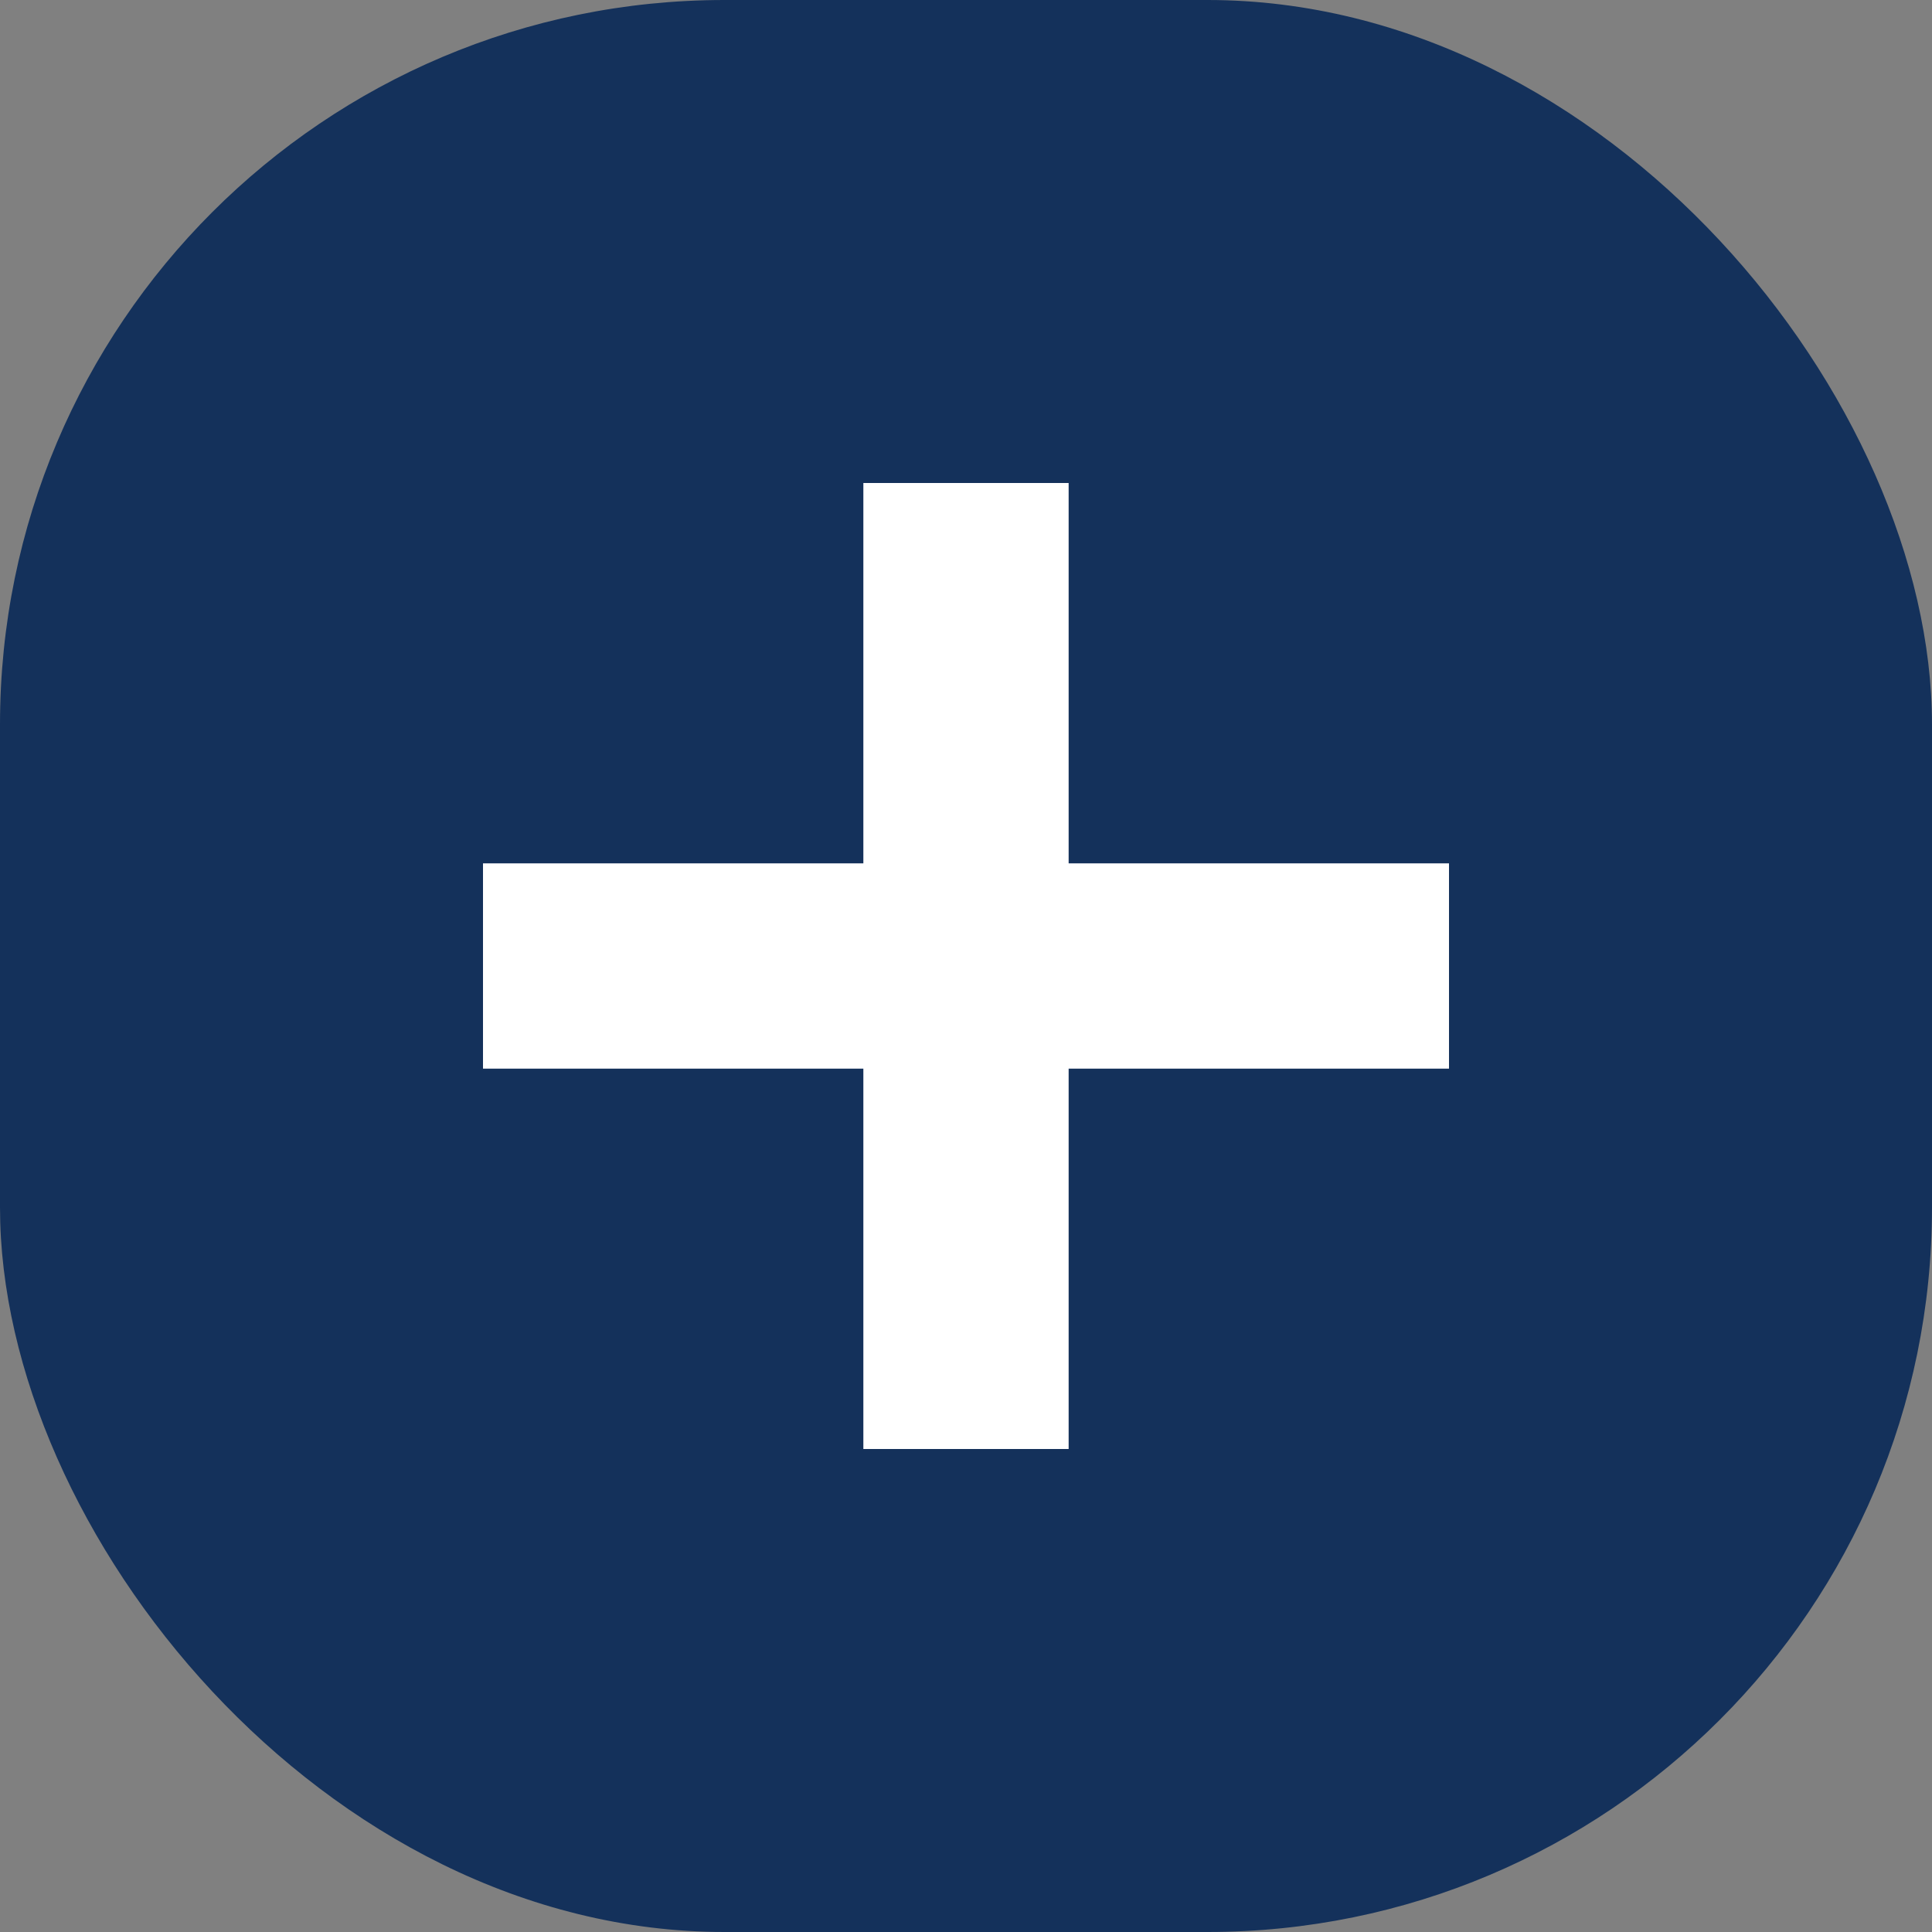
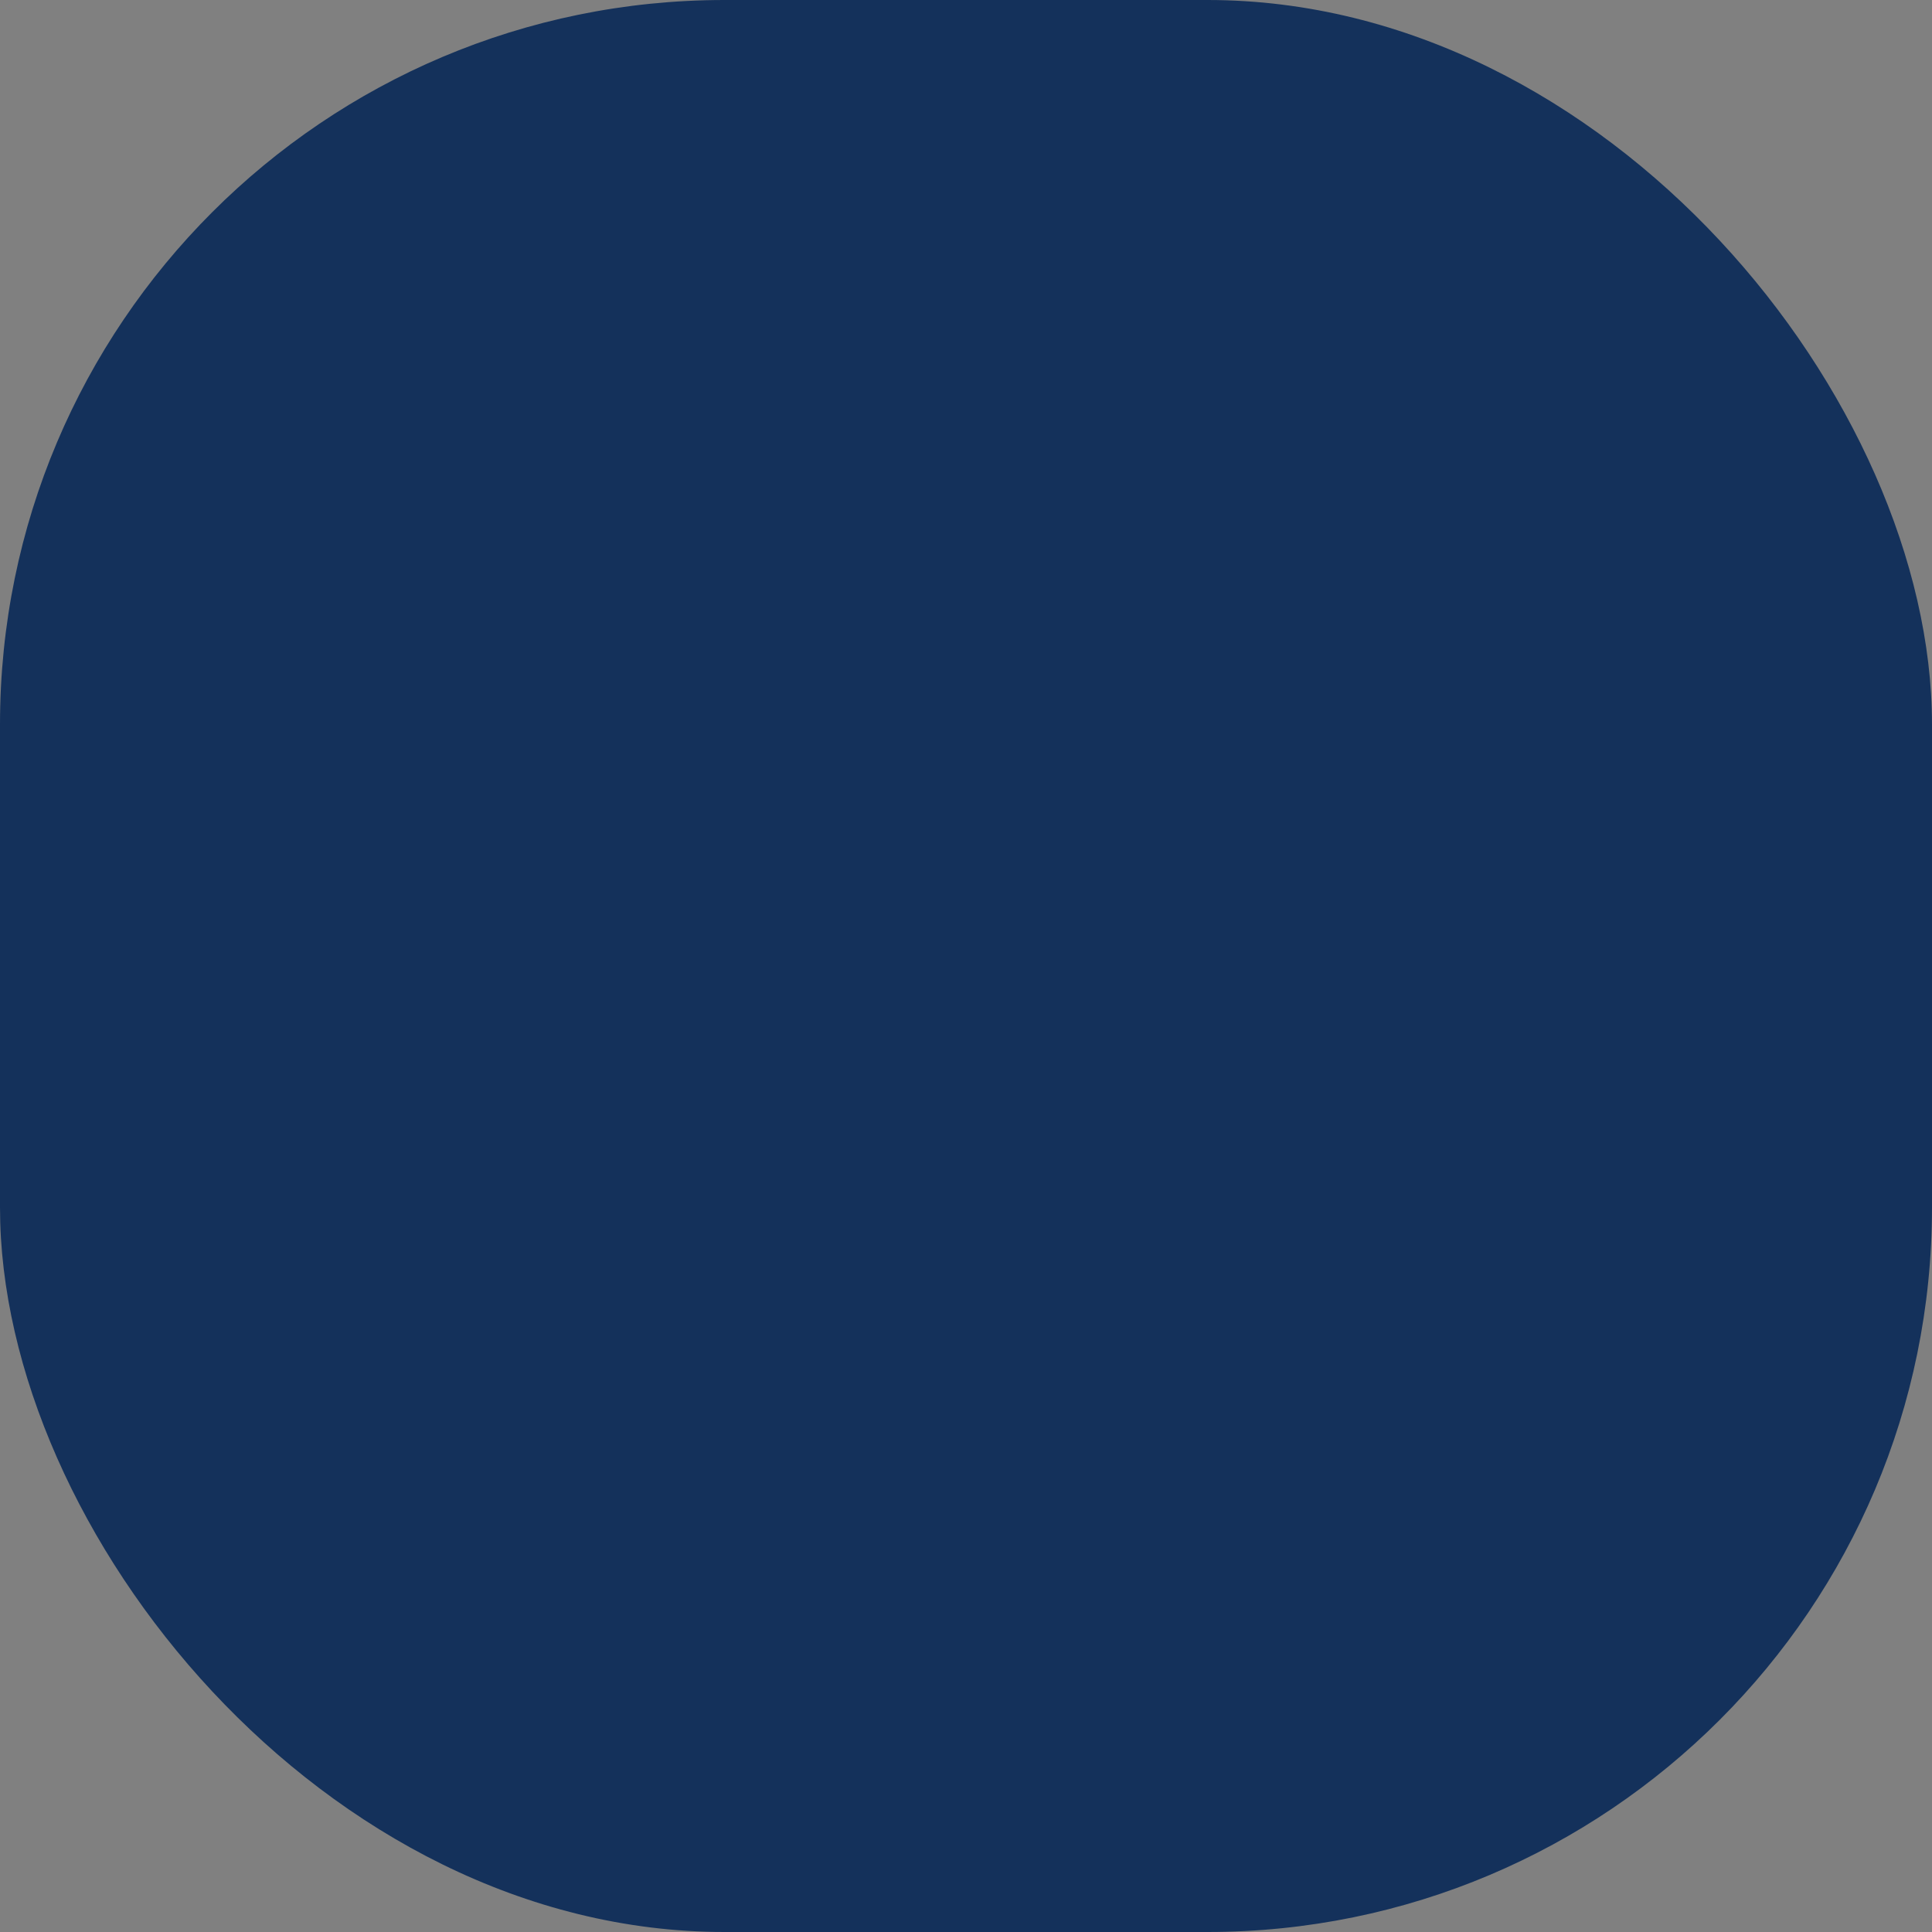
<svg xmlns="http://www.w3.org/2000/svg" viewBox="0 0 32 32" role="img" preserveAspectRatio="xMinYMin">
  <rect x="0" y="0" width="32" height="32" fill="#808080" stroke="none" />
  <rect width="32" height="32" fill="#14315b" rx="12" ry="12" />
-   <path fill="#fff" d="M24 14.3h-6.3V8h-3.4v6.3H8v3.4h6.3V24h3.4v-6.3H24z" />
</svg>